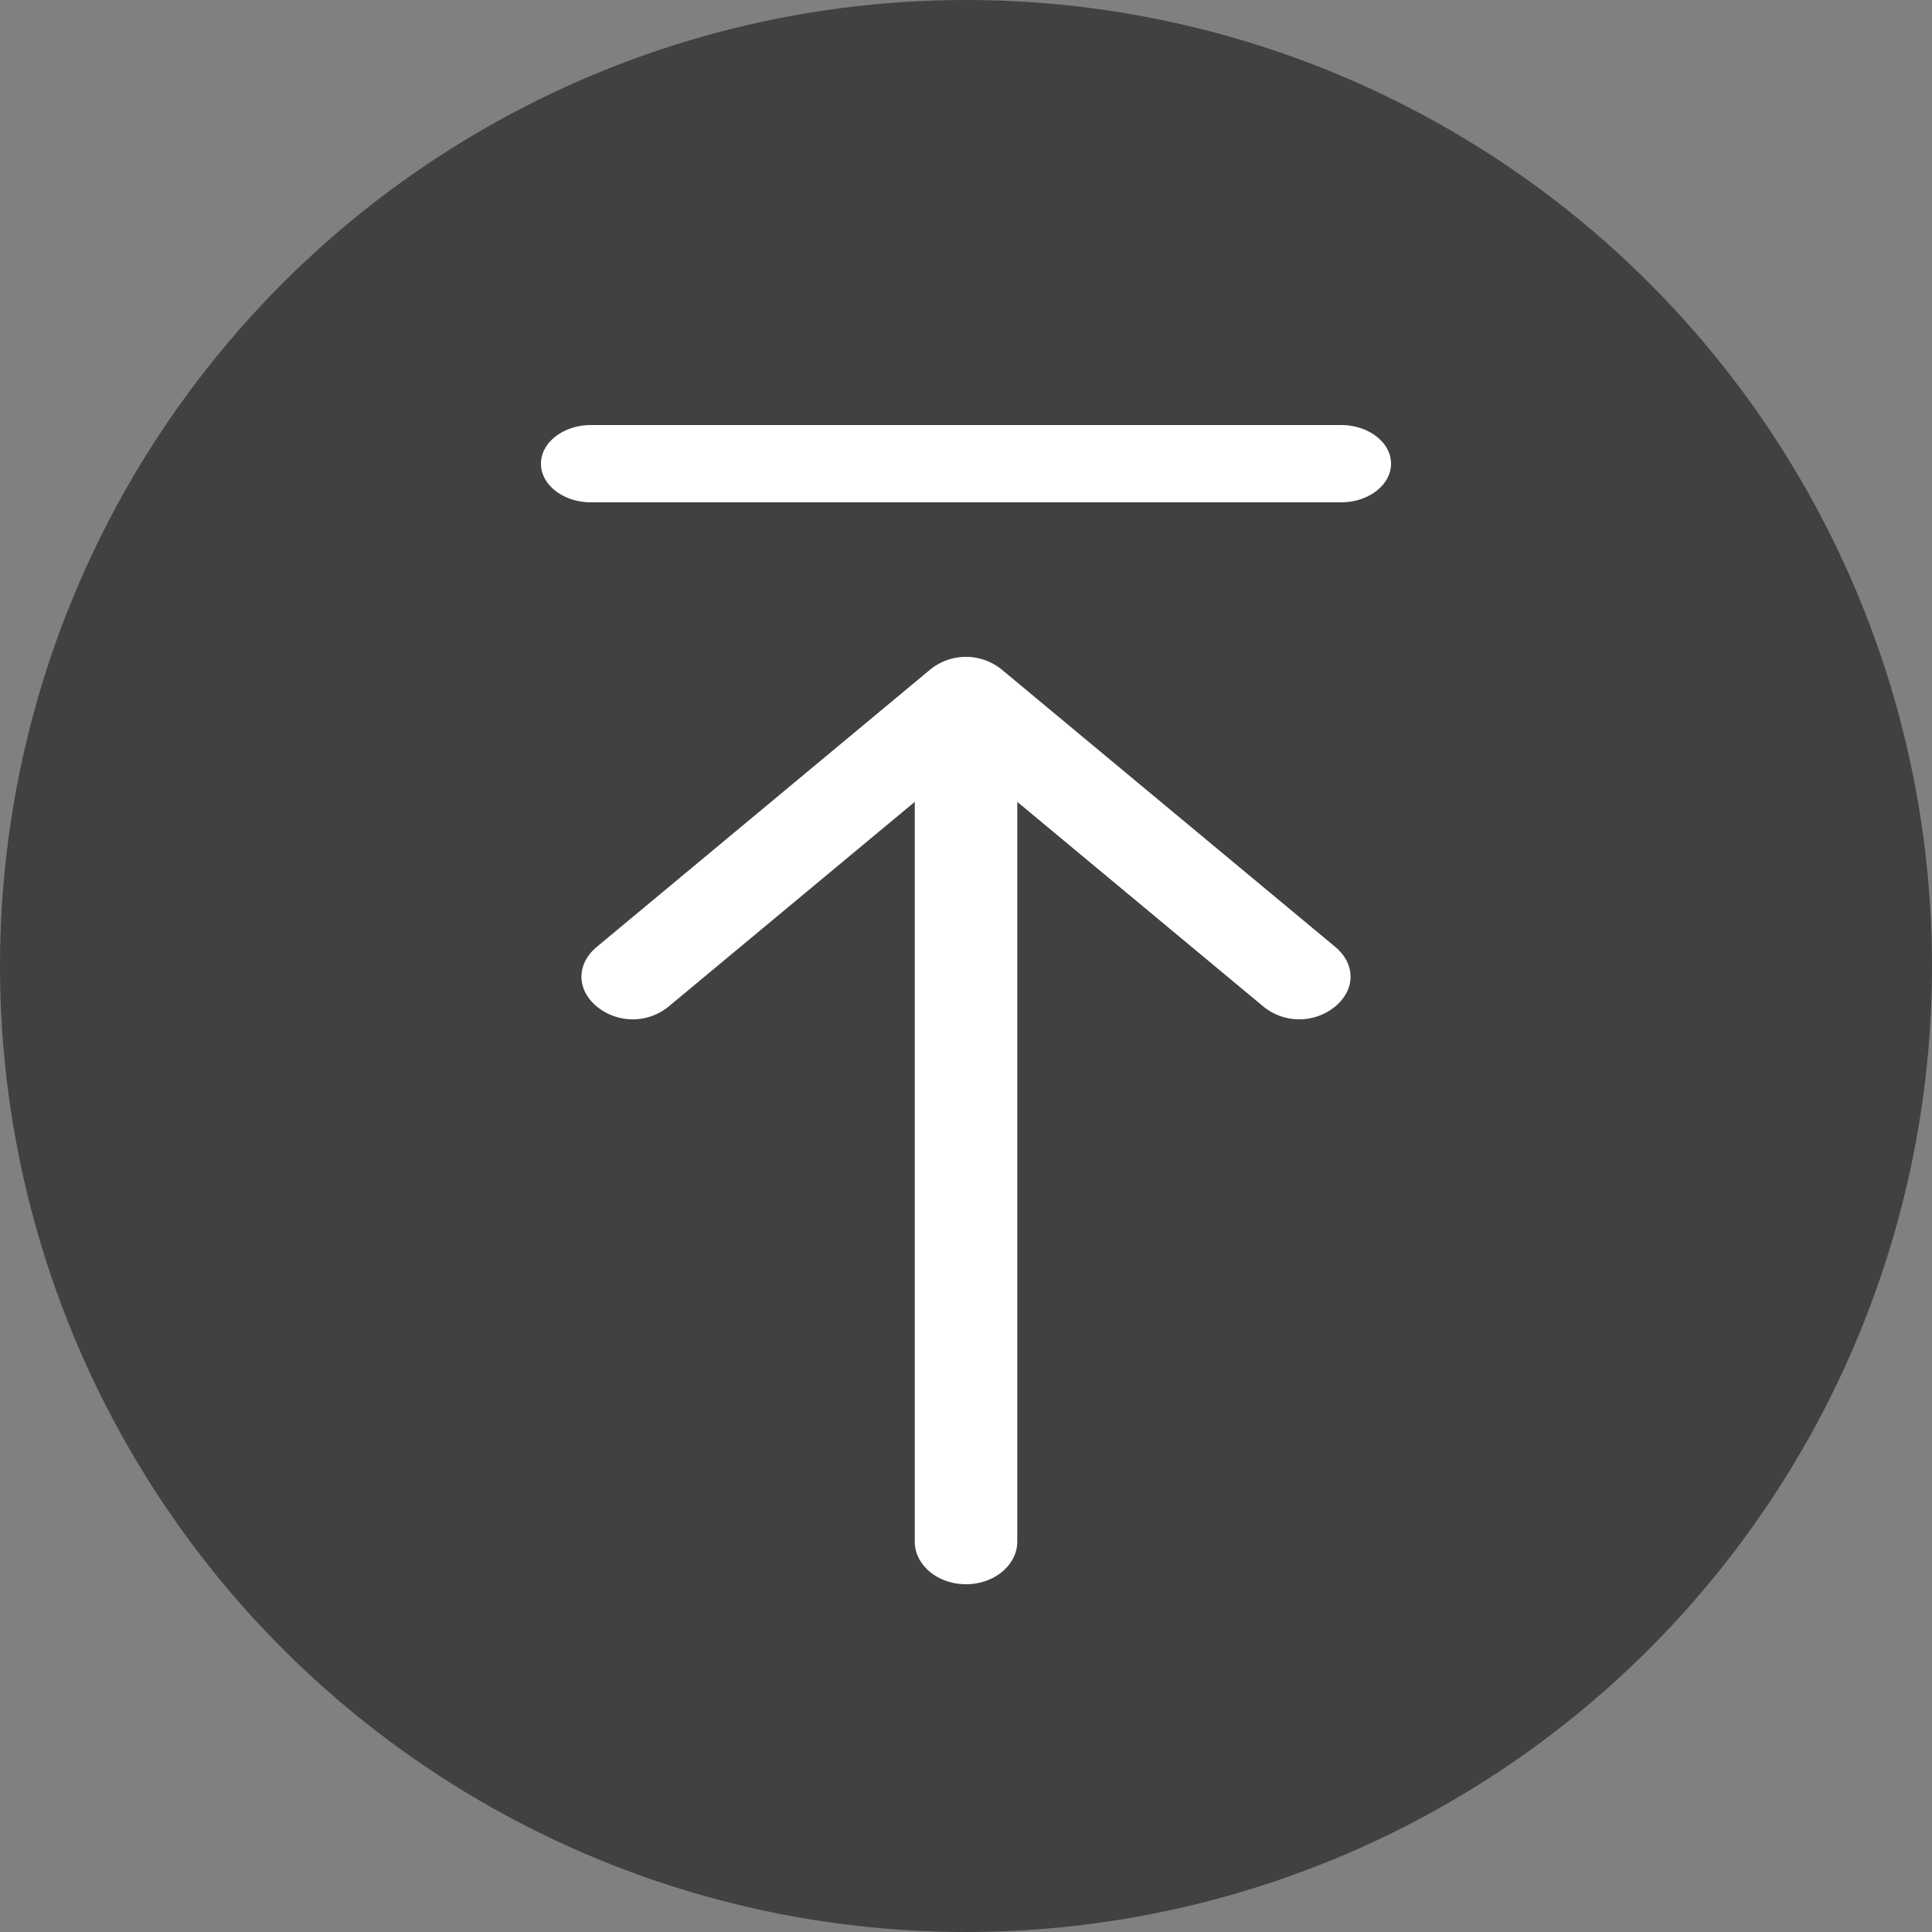
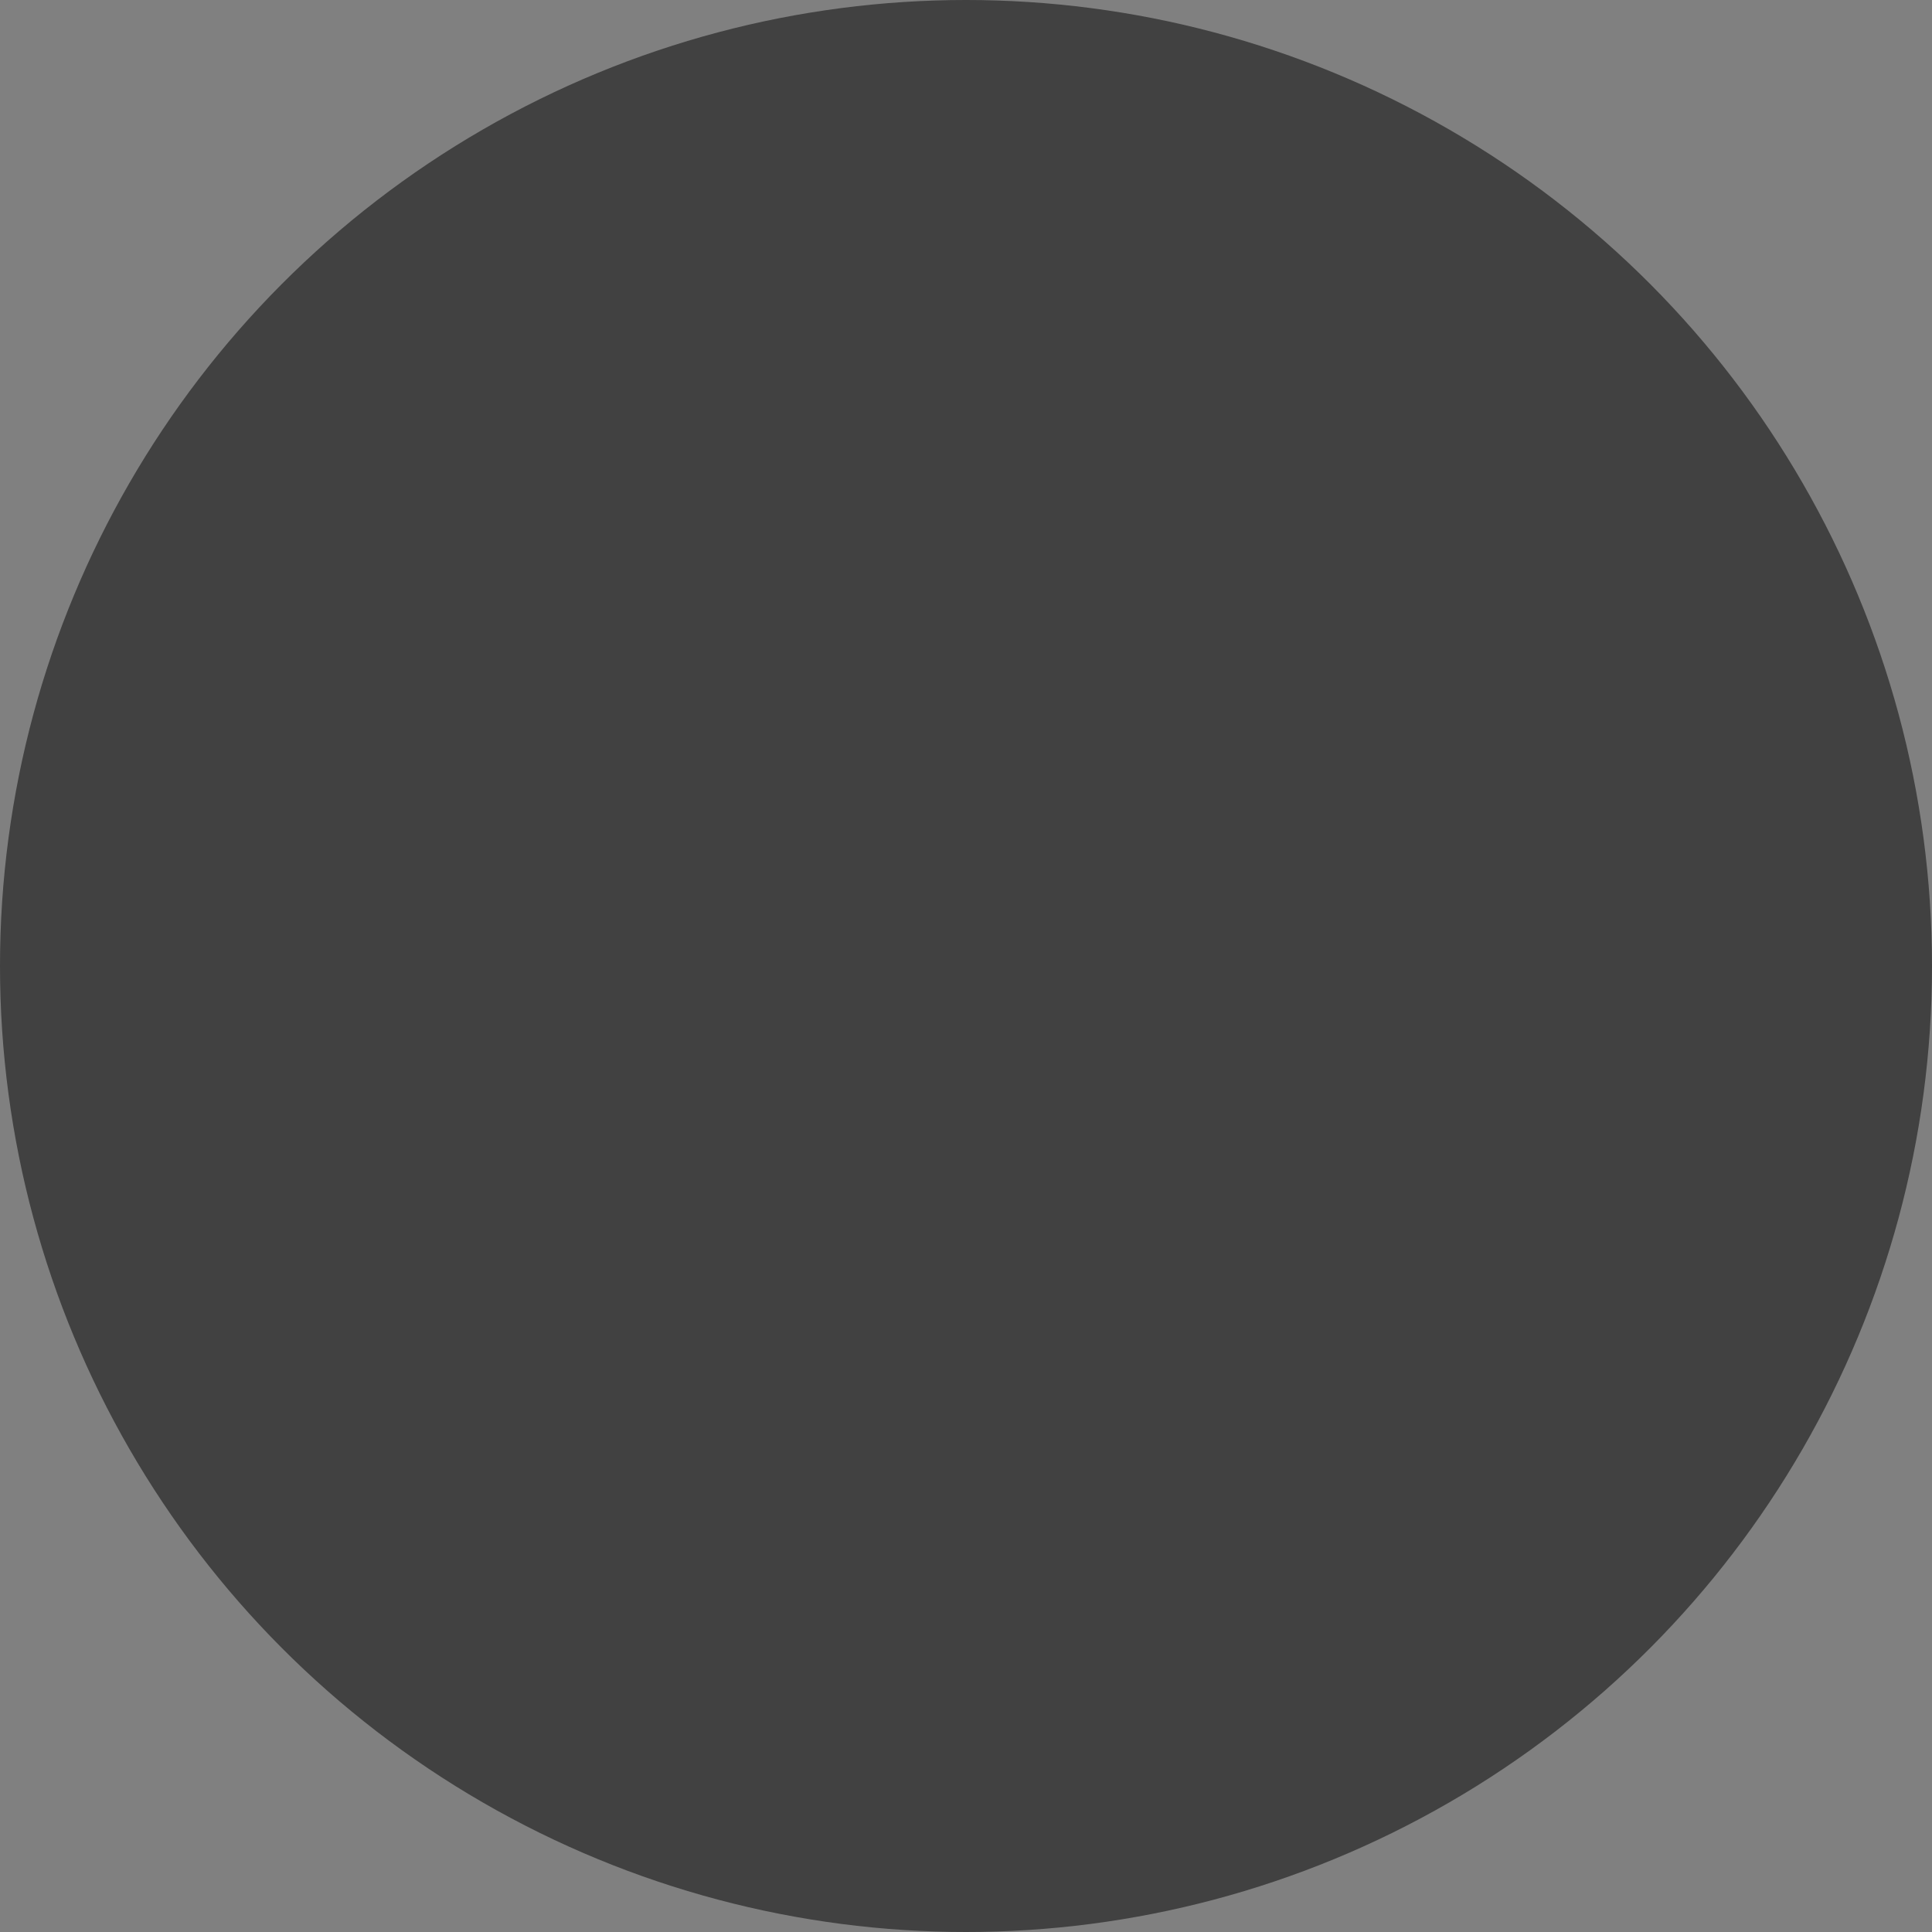
<svg xmlns="http://www.w3.org/2000/svg" width="50" height="50" viewBox="0 0 50 50">
  <rect x="0" y="0" width="50" height="50" fill="#808080" stroke="none" />
  <g fill="none" fill-rule="evenodd">
    <g>
      <circle cx="25" cy="25" r="25" fill="#313131" opacity=".8" />
      <g fill="#FFF">
-         <path d="M25.928 17.331a1.468 1.468 0 0 0-1.858 0l-8.624 7.173c-.531.442-.531 1.103 0 1.545a1.468 1.468 0 0 0 1.858 0l6.37-5.297v19.145c0 .607.595 1.103 1.326 1.103.73 0 1.327-.496 1.327-1.103V20.752l6.369 5.297a1.468 1.468 0 0 0 1.858 0c.531-.442.531-1.103 0-1.545l-8.626-7.173zM34.706 11H15.294c-.713 0-1.294.45-1.294 1s.581 1 1.294 1h19.412c.713 0 1.294-.45 1.294-1s-.581-1-1.294-1z" />
-       </g>
+         </g>
    </g>
  </g>
</svg>